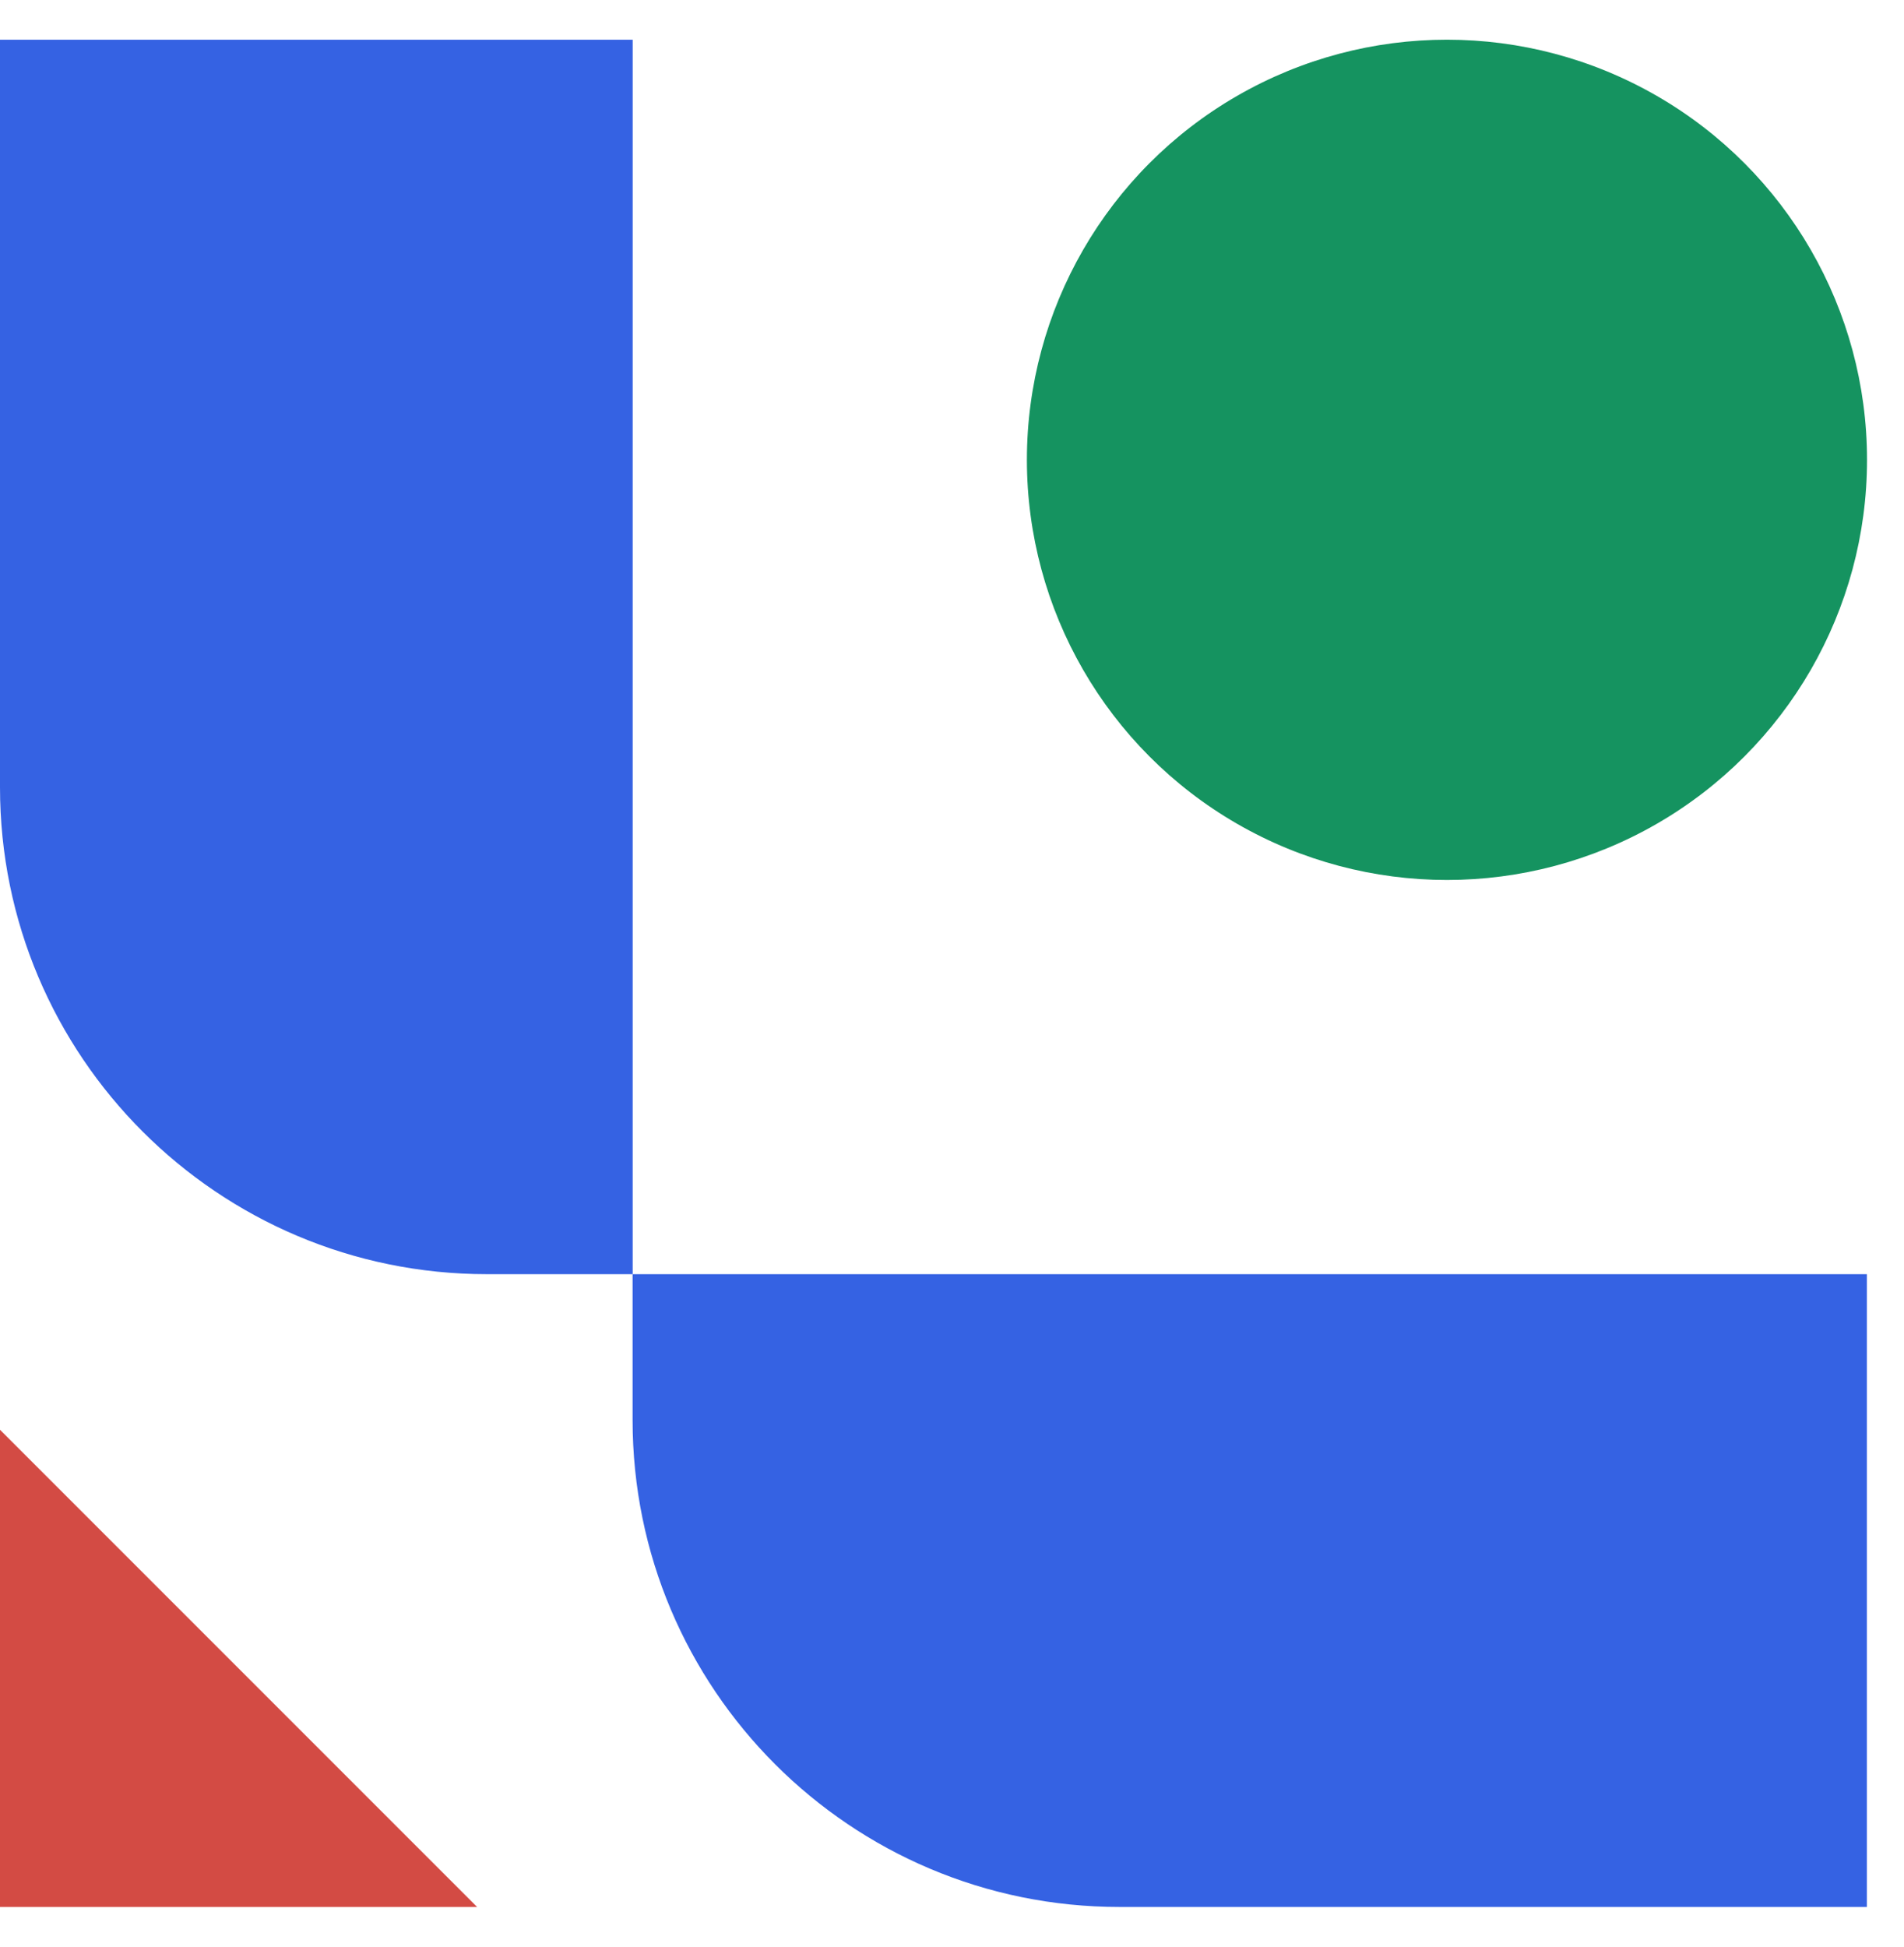
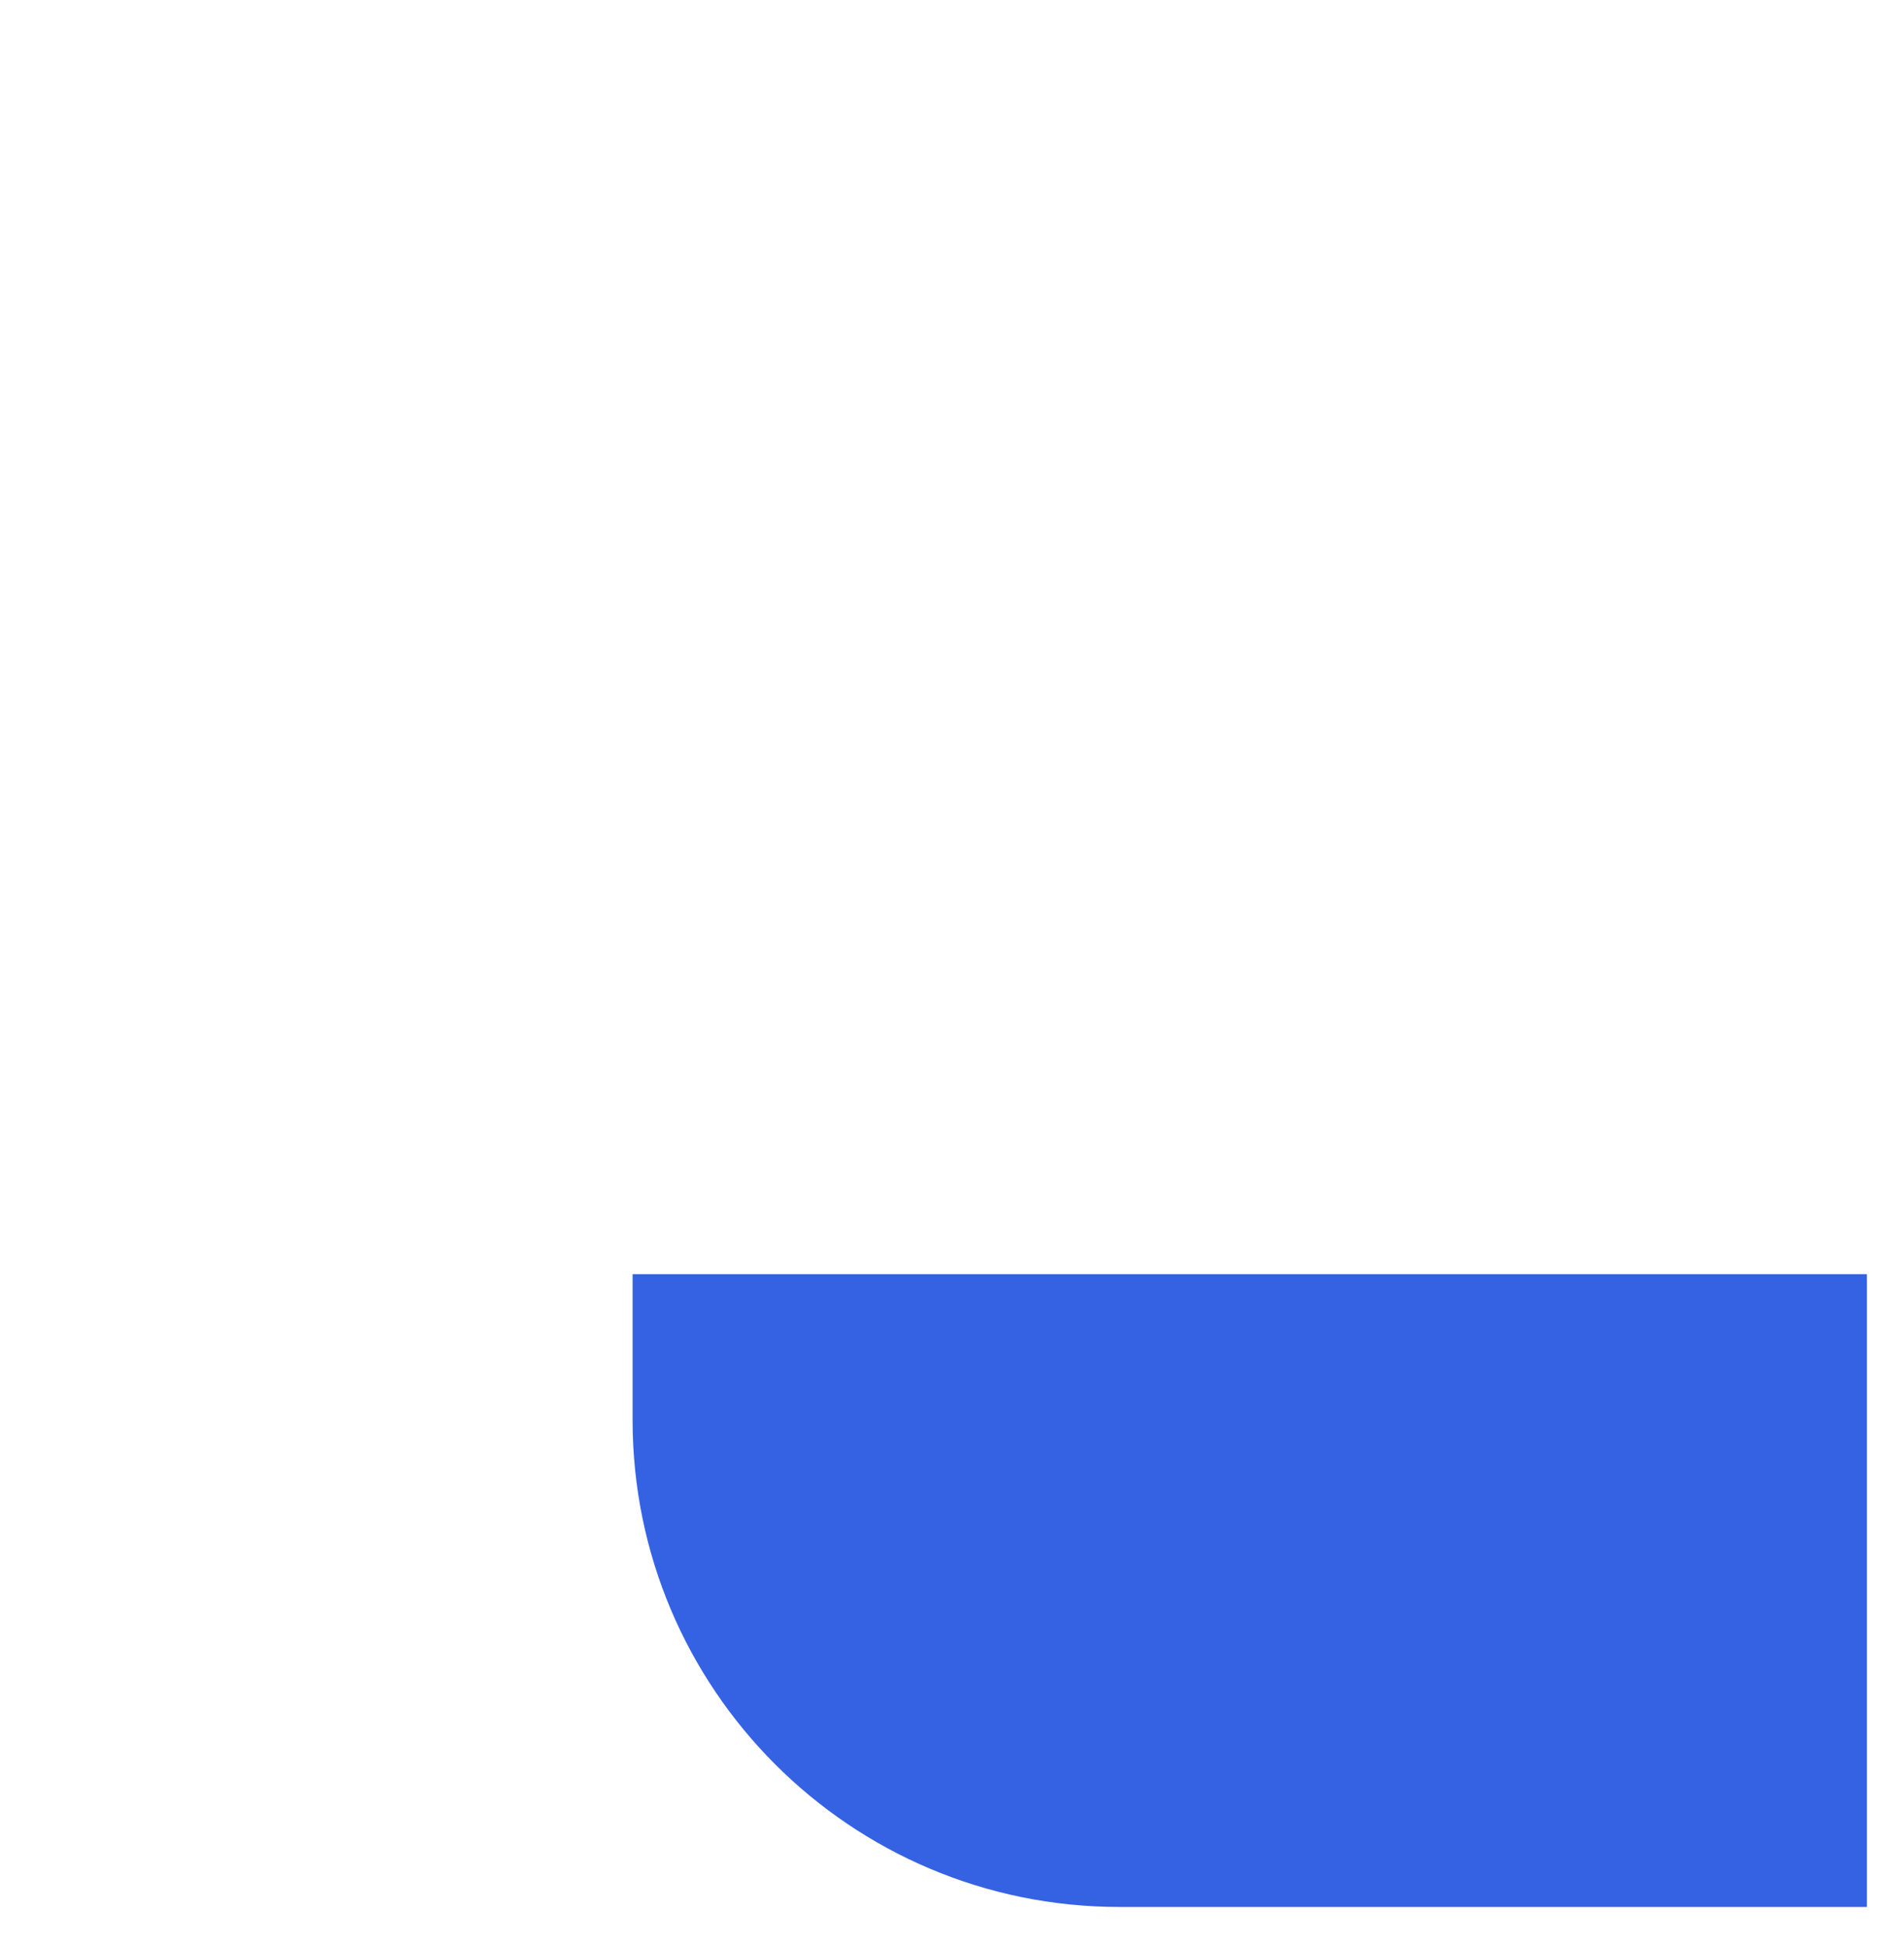
<svg xmlns="http://www.w3.org/2000/svg" width="45" height="46" viewBox="0 0 45 46" fill="none">
-   <circle cx="34.198" cy="10.866" r="9.928" fill="#159360" />
-   <path d="M0 0.938H14.953V30.109H11.507C5.152 30.109 0 24.957 0 18.602V0.938Z" fill="#3562E3" />
  <path d="M44.123 45.062L44.123 30.109L14.951 30.109L14.951 33.556C14.951 39.911 20.103 45.062 26.458 45.062L44.123 45.062Z" fill="#3562E3" />
-   <path d="M0 33.786L11.276 45.062H0V33.786Z" fill="#D34B44" />
</svg>